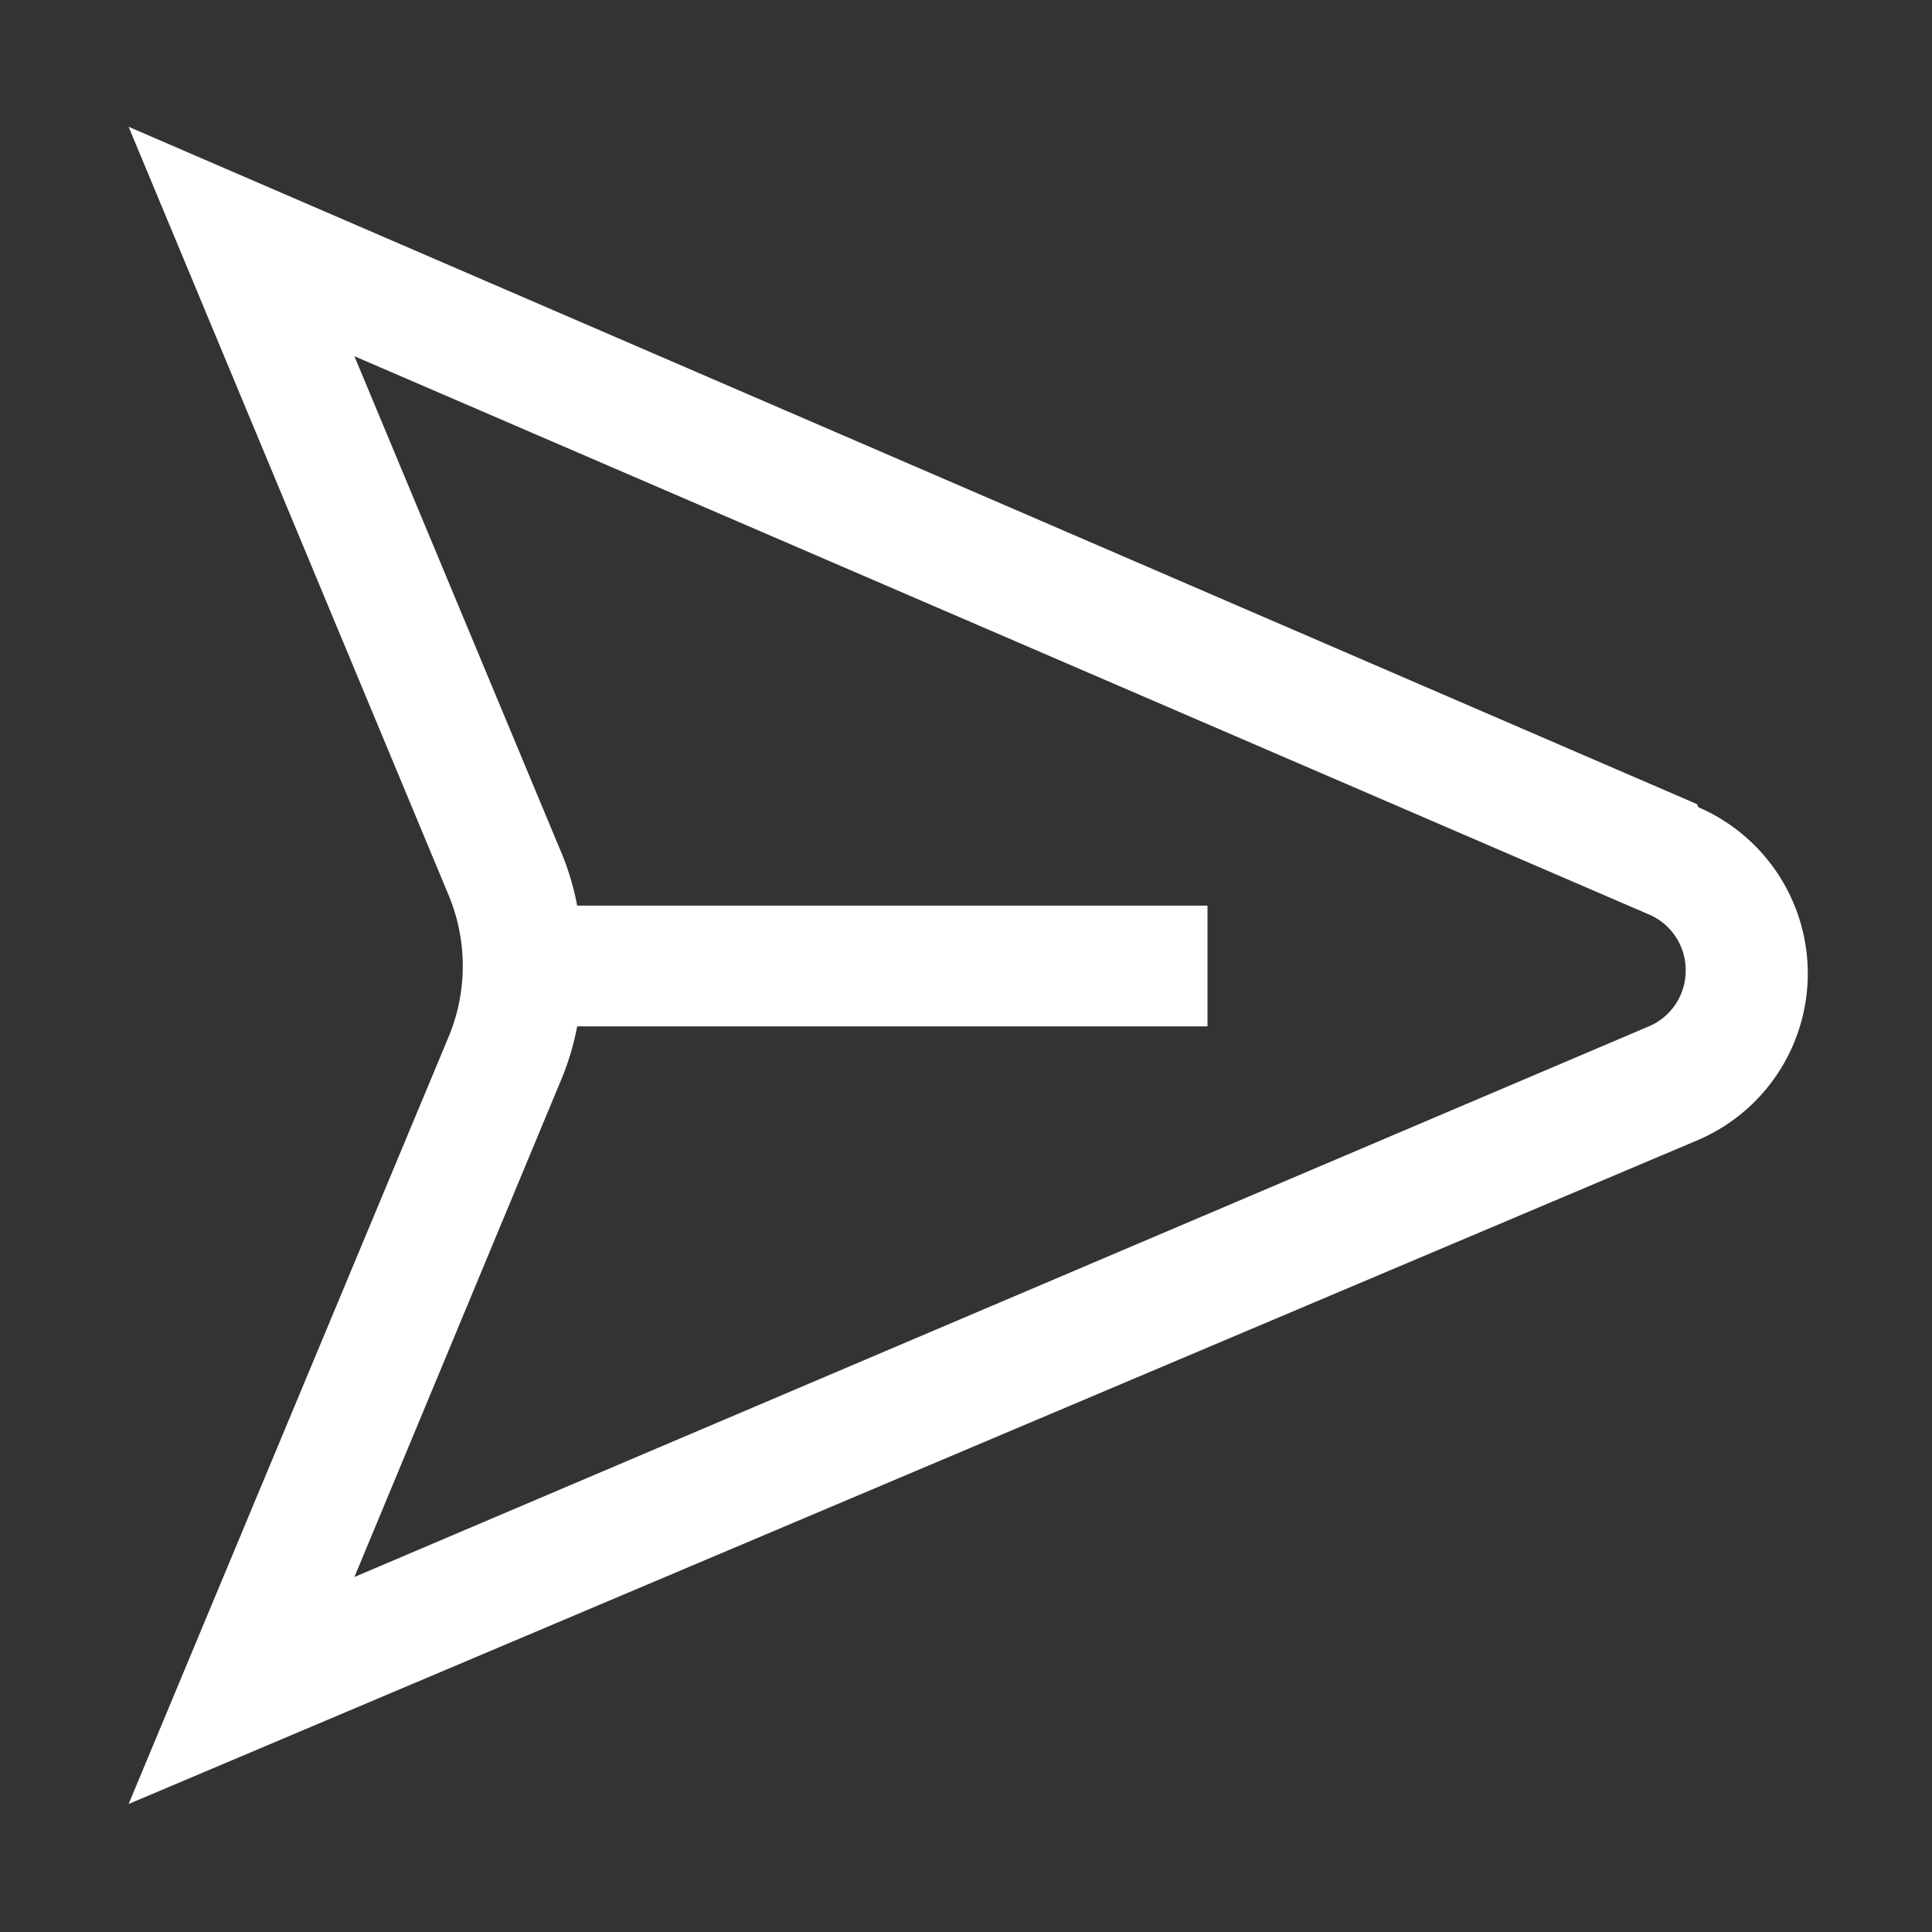
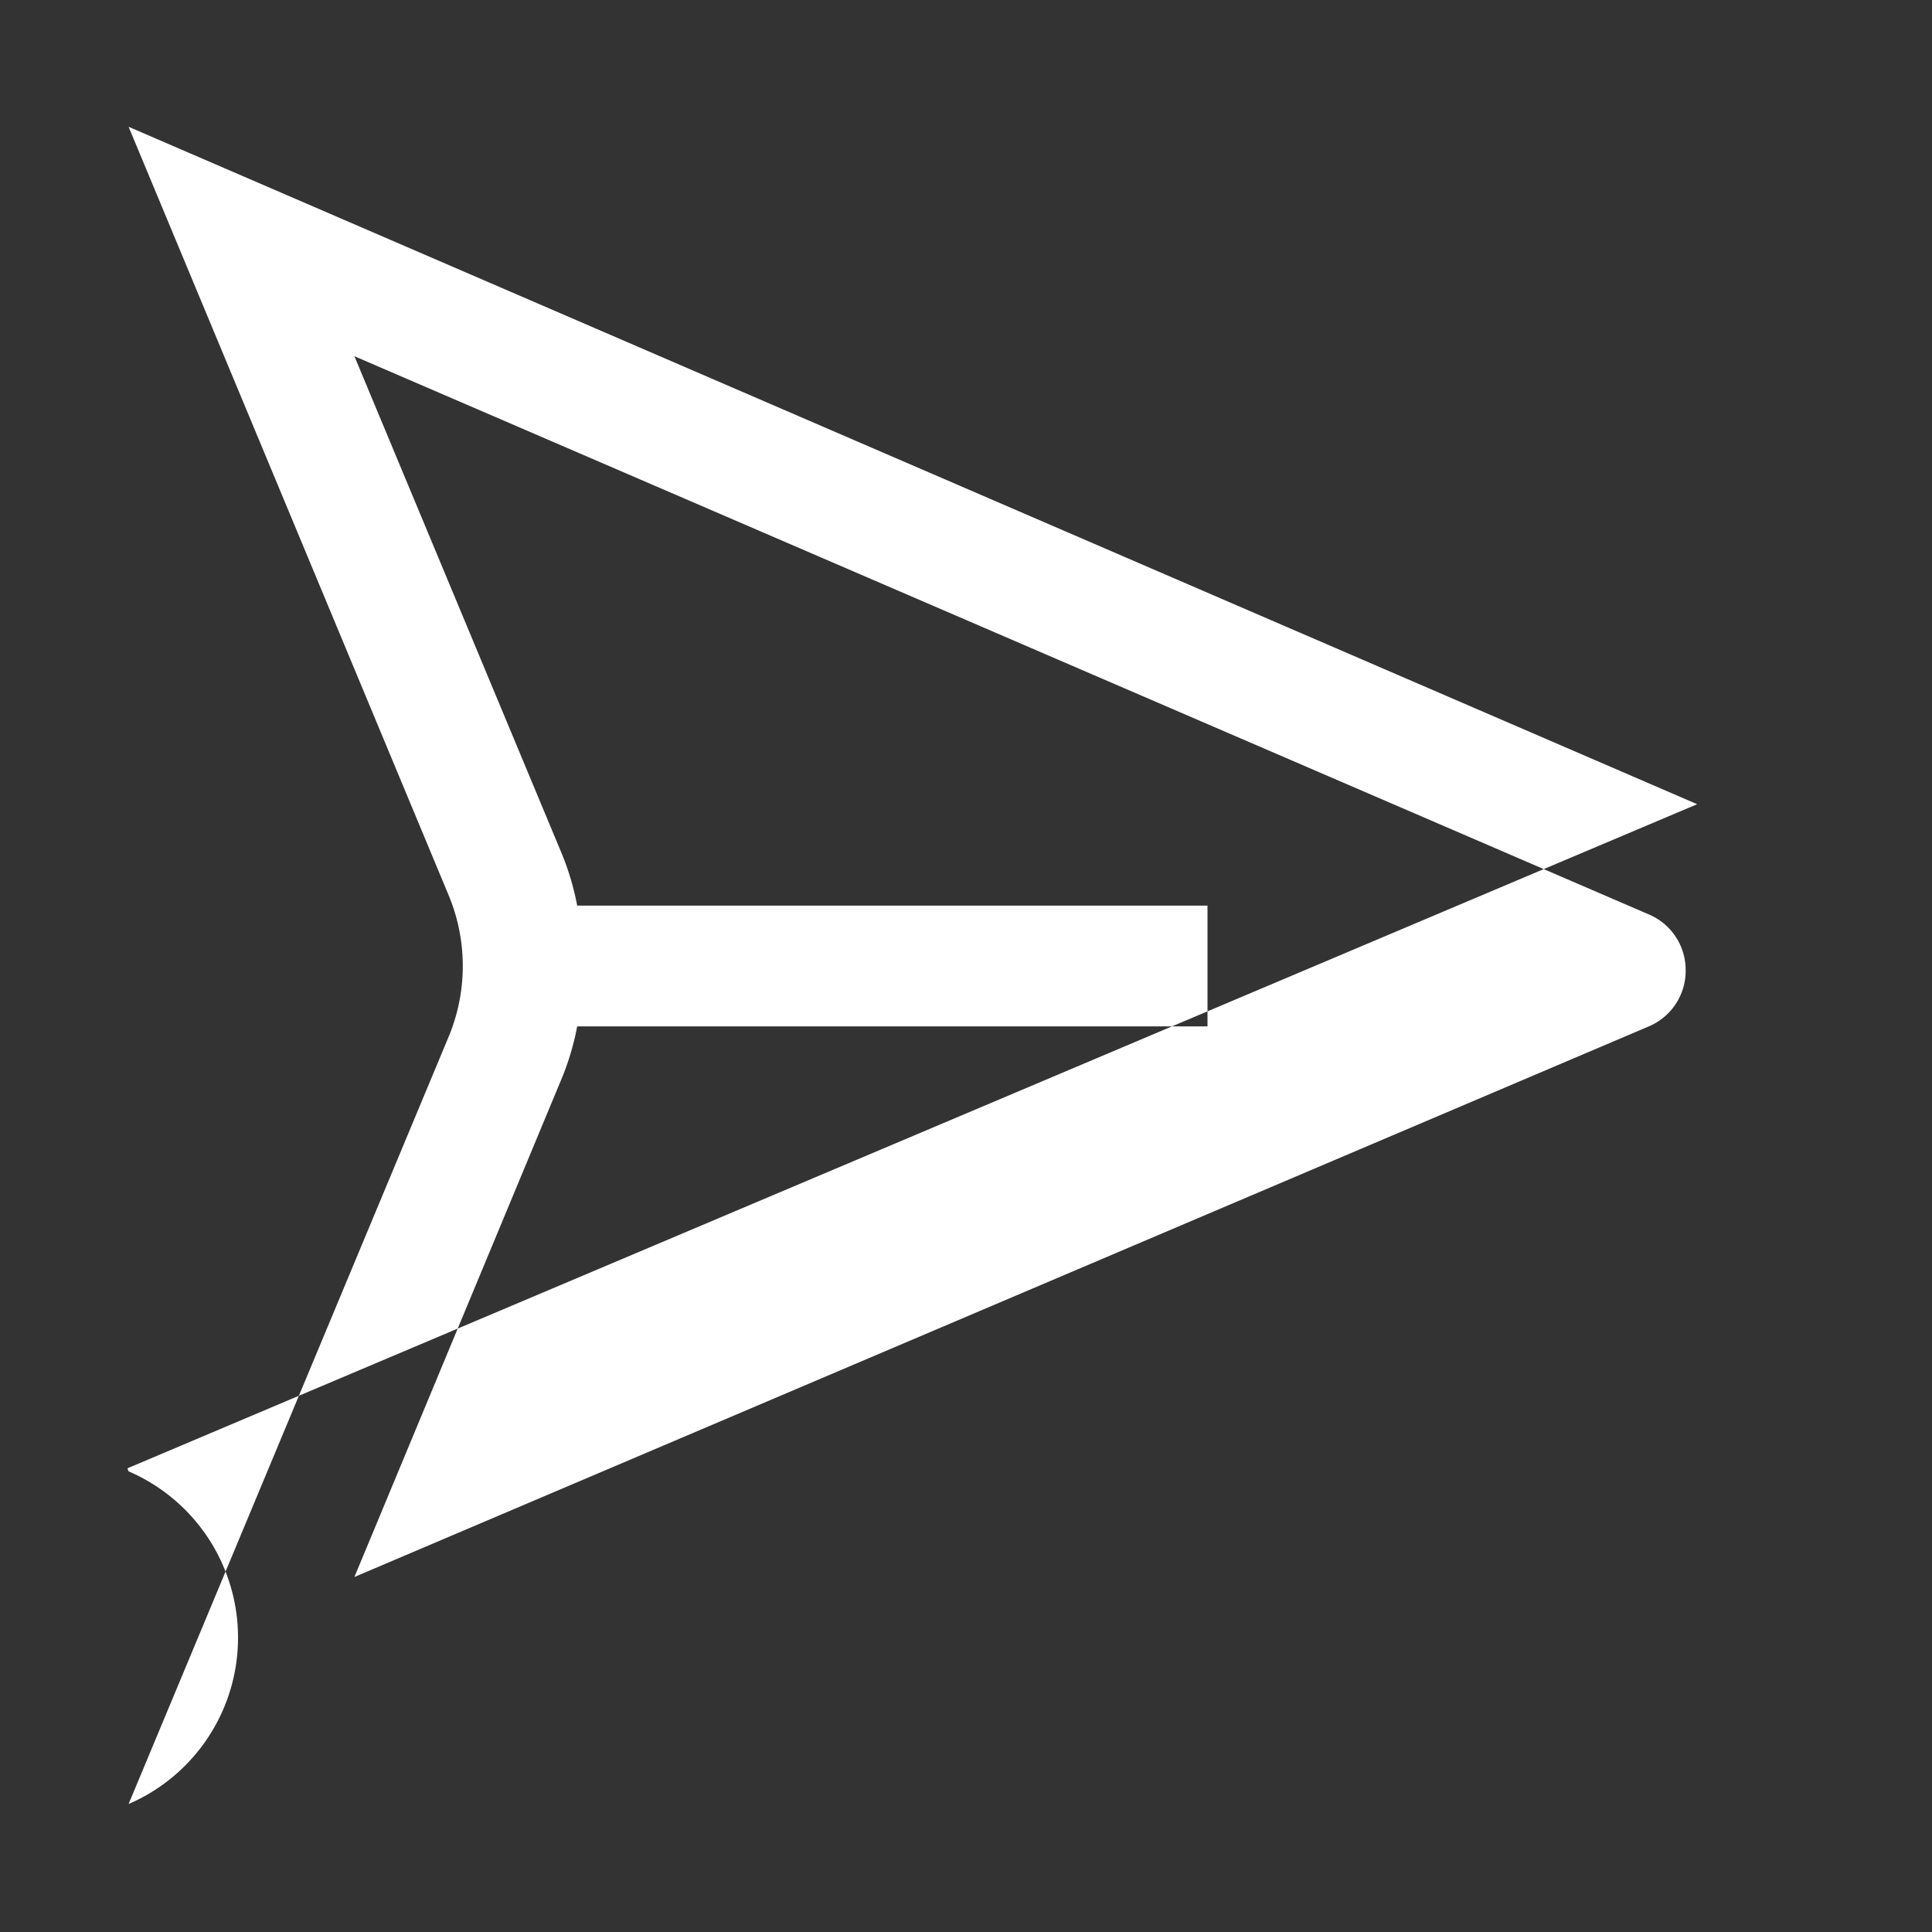
<svg xmlns="http://www.w3.org/2000/svg" width="32" height="32">
  <rect width="100%" height="100%" fill="#333333" stroke="none" />
  <title />
  <g>
    <title>background</title>
-     <rect fill="none" id="canvas_background" height="402" width="582" y="-1" x="-1" />
  </g>
  <g>
    <title>Layer 1</title>
-     <path fill="#ffffff" id="svg_1" d="m28.11,13.32l-25.98,-11.22l5.31,12.75a3.05,3.05 0 0 1 0,2.3l-5.31,12.73l26,-11a3,3 0 0 0 0,-5.51l-0.02,-0.05zm-0.8,3.68l-21.44,9.12l3.41,-8.2a4.42,4.42 0 0 0 0.28,-0.92l10.44,0l0,-2l-10.44,0a4.42,4.42 0 0 0 -0.28,-0.92l-3.41,-8.18l21.45,9.25a1,1 0 0 1 0.6,0.92a1,1 0 0 1 -0.61,0.93z" />
+     <path fill="#ffffff" id="svg_1" d="m28.11,13.32l-25.98,-11.22l5.31,12.75a3.05,3.05 0 0 1 0,2.3l-5.31,12.73a3,3 0 0 0 0,-5.51l-0.02,-0.05zm-0.8,3.68l-21.44,9.12l3.41,-8.2a4.42,4.42 0 0 0 0.28,-0.92l10.44,0l0,-2l-10.44,0a4.42,4.42 0 0 0 -0.28,-0.92l-3.41,-8.18l21.45,9.25a1,1 0 0 1 0.6,0.92a1,1 0 0 1 -0.61,0.93z" />
  </g>
</svg>